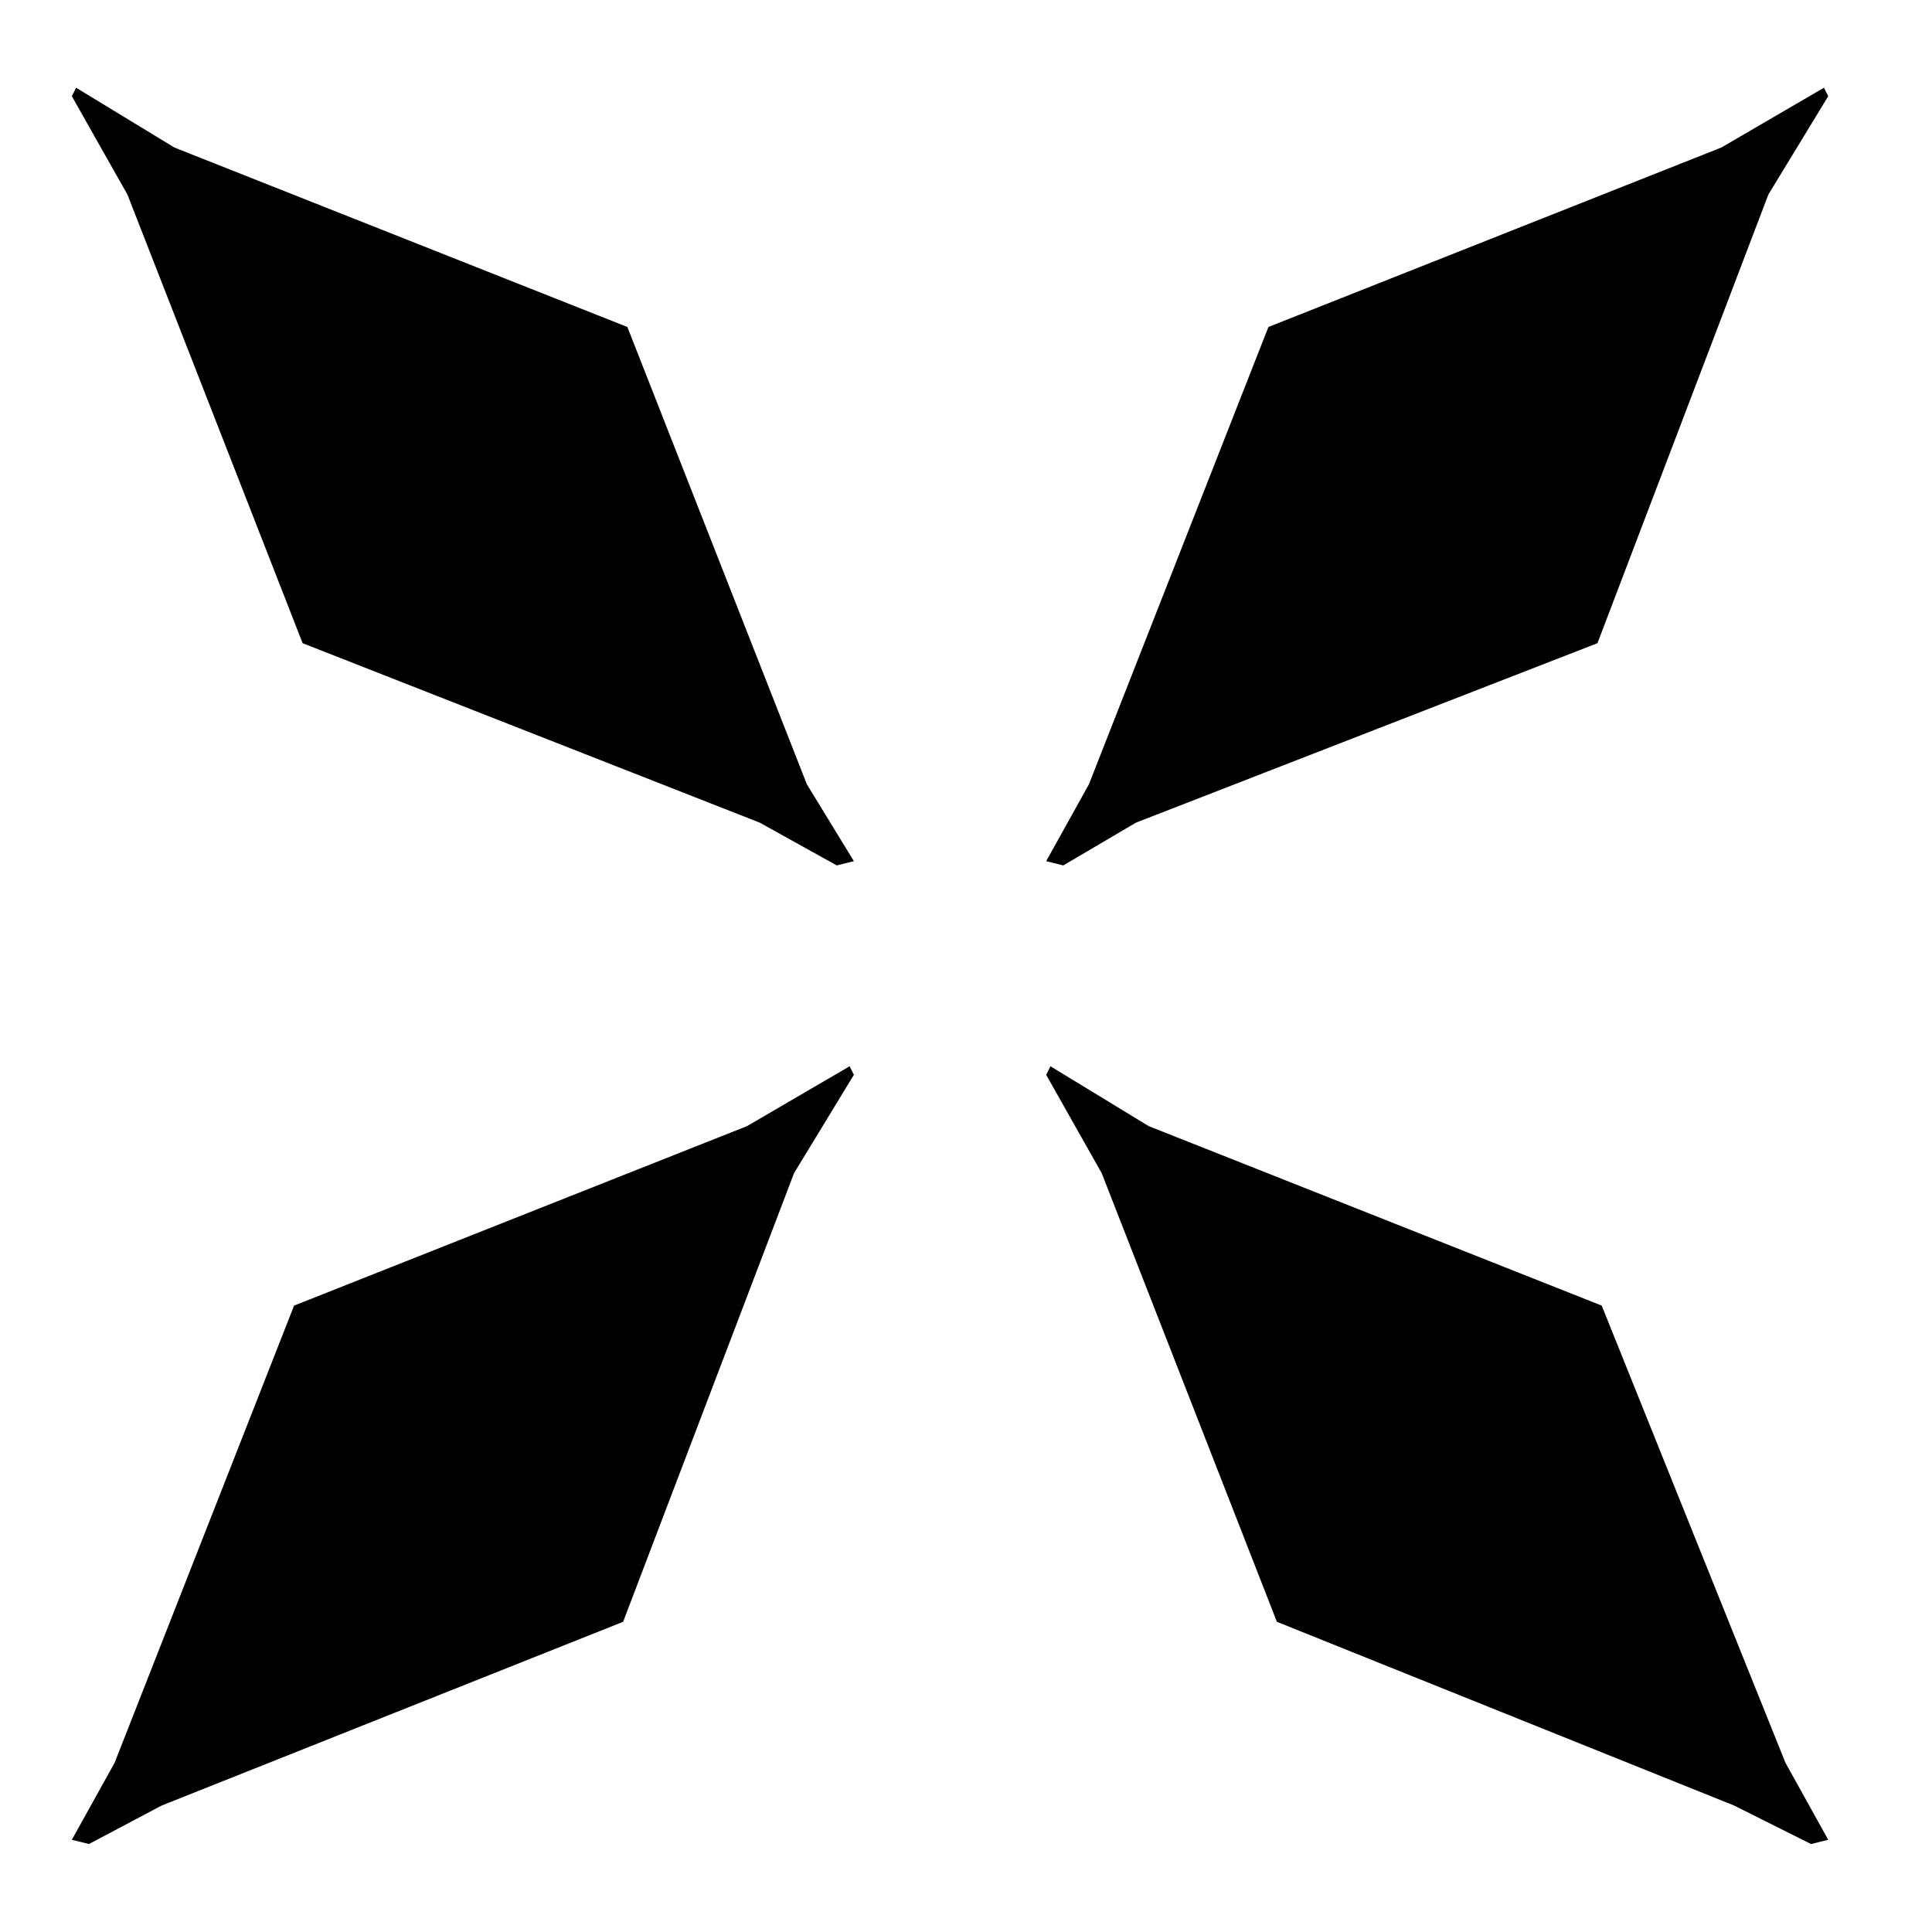
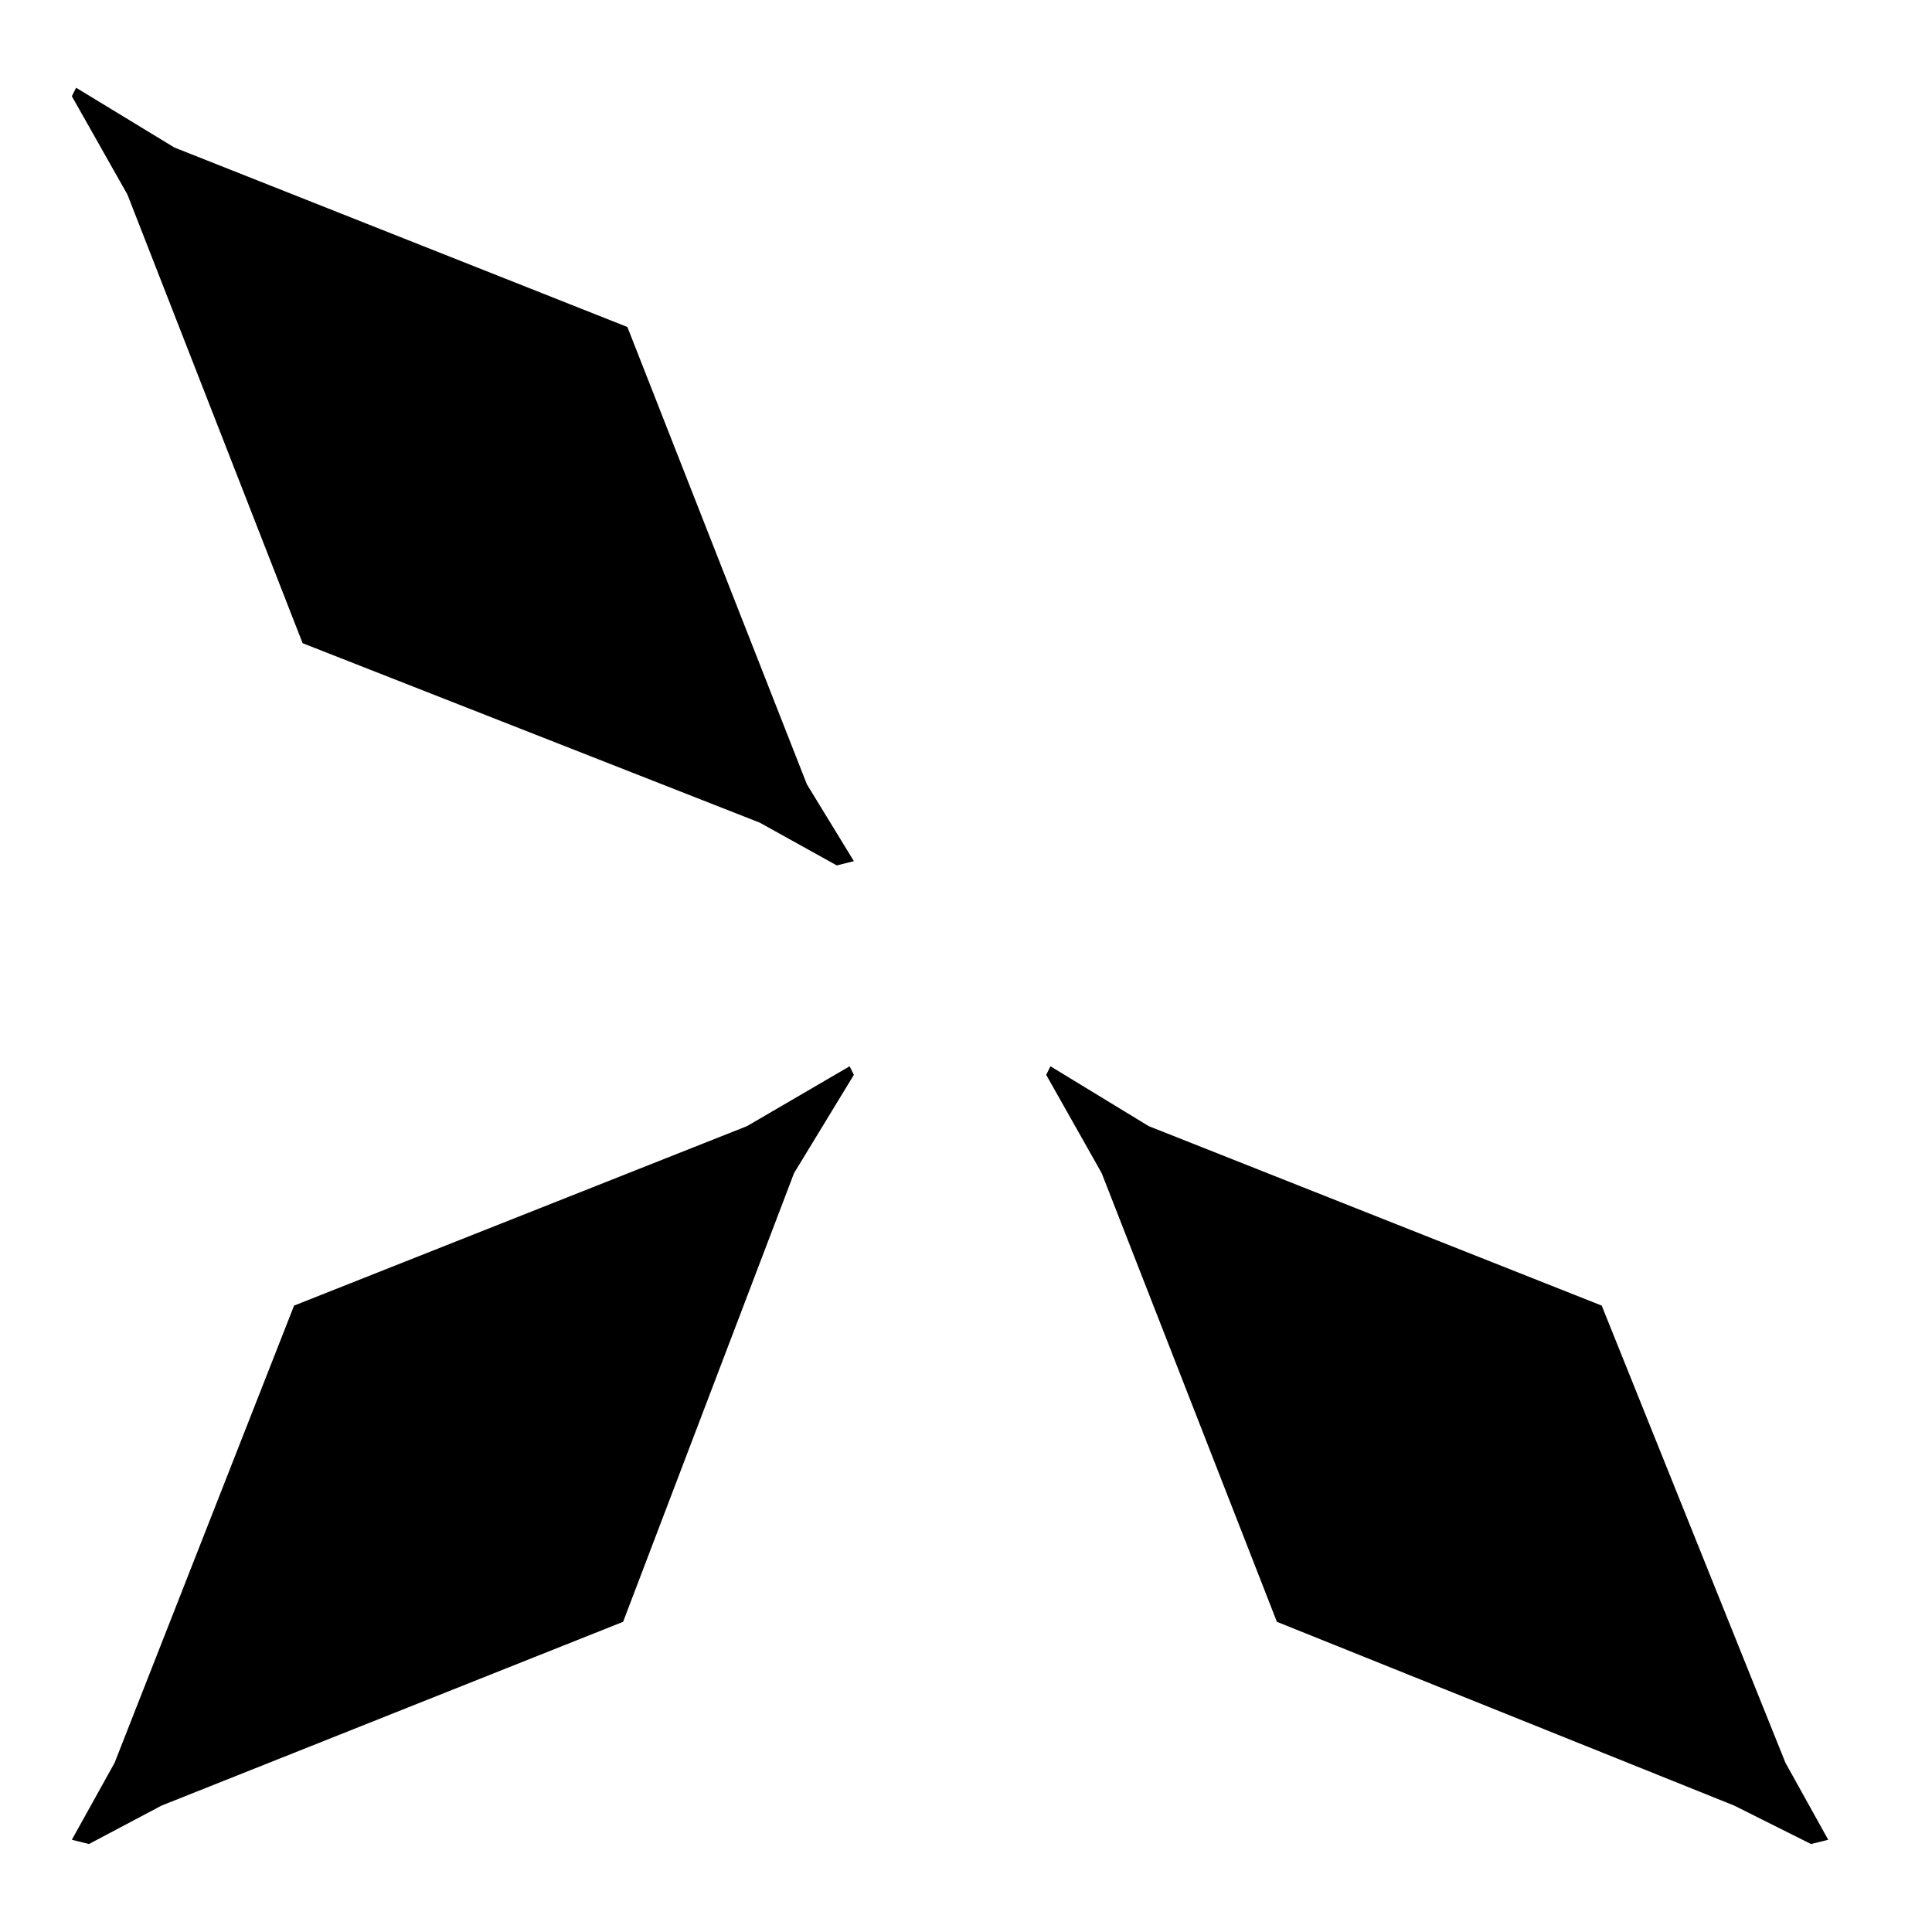
<svg xmlns="http://www.w3.org/2000/svg" viewBox="0 0 500 500" width="500" height="500">
  <polygon points="220.983 222.866 216.558 223.972 196.644 212.909 78.318 166.459 32.976 50.346 18.594 24.901 19.7 22.706 45.128 38.177 162.365 84.625 208.814 202.968" style="" />
  <polygon points="473.141 476.13 468.698 477.235 448.802 467.278 330.458 419.723 285.116 303.61 270.752 278.165 271.858 275.952 297.286 291.441 414.523 337.889 462.078 456.215" style="" />
  <polygon points="18.594 476.13 23.019 477.235 41.827 467.278 161.259 419.723 205.495 303.61 220.983 278.165 219.877 275.952 193.325 291.441 76.106 337.889 29.657 456.215" style="" />
-   <polygon points="270.752 222.866 275.177 223.972 293.967 212.909 413.417 166.459 457.652 50.346 473.141 24.901 472.035 22.706 445.483 38.177 328.263 84.625 281.815 202.968" style="" />
</svg>